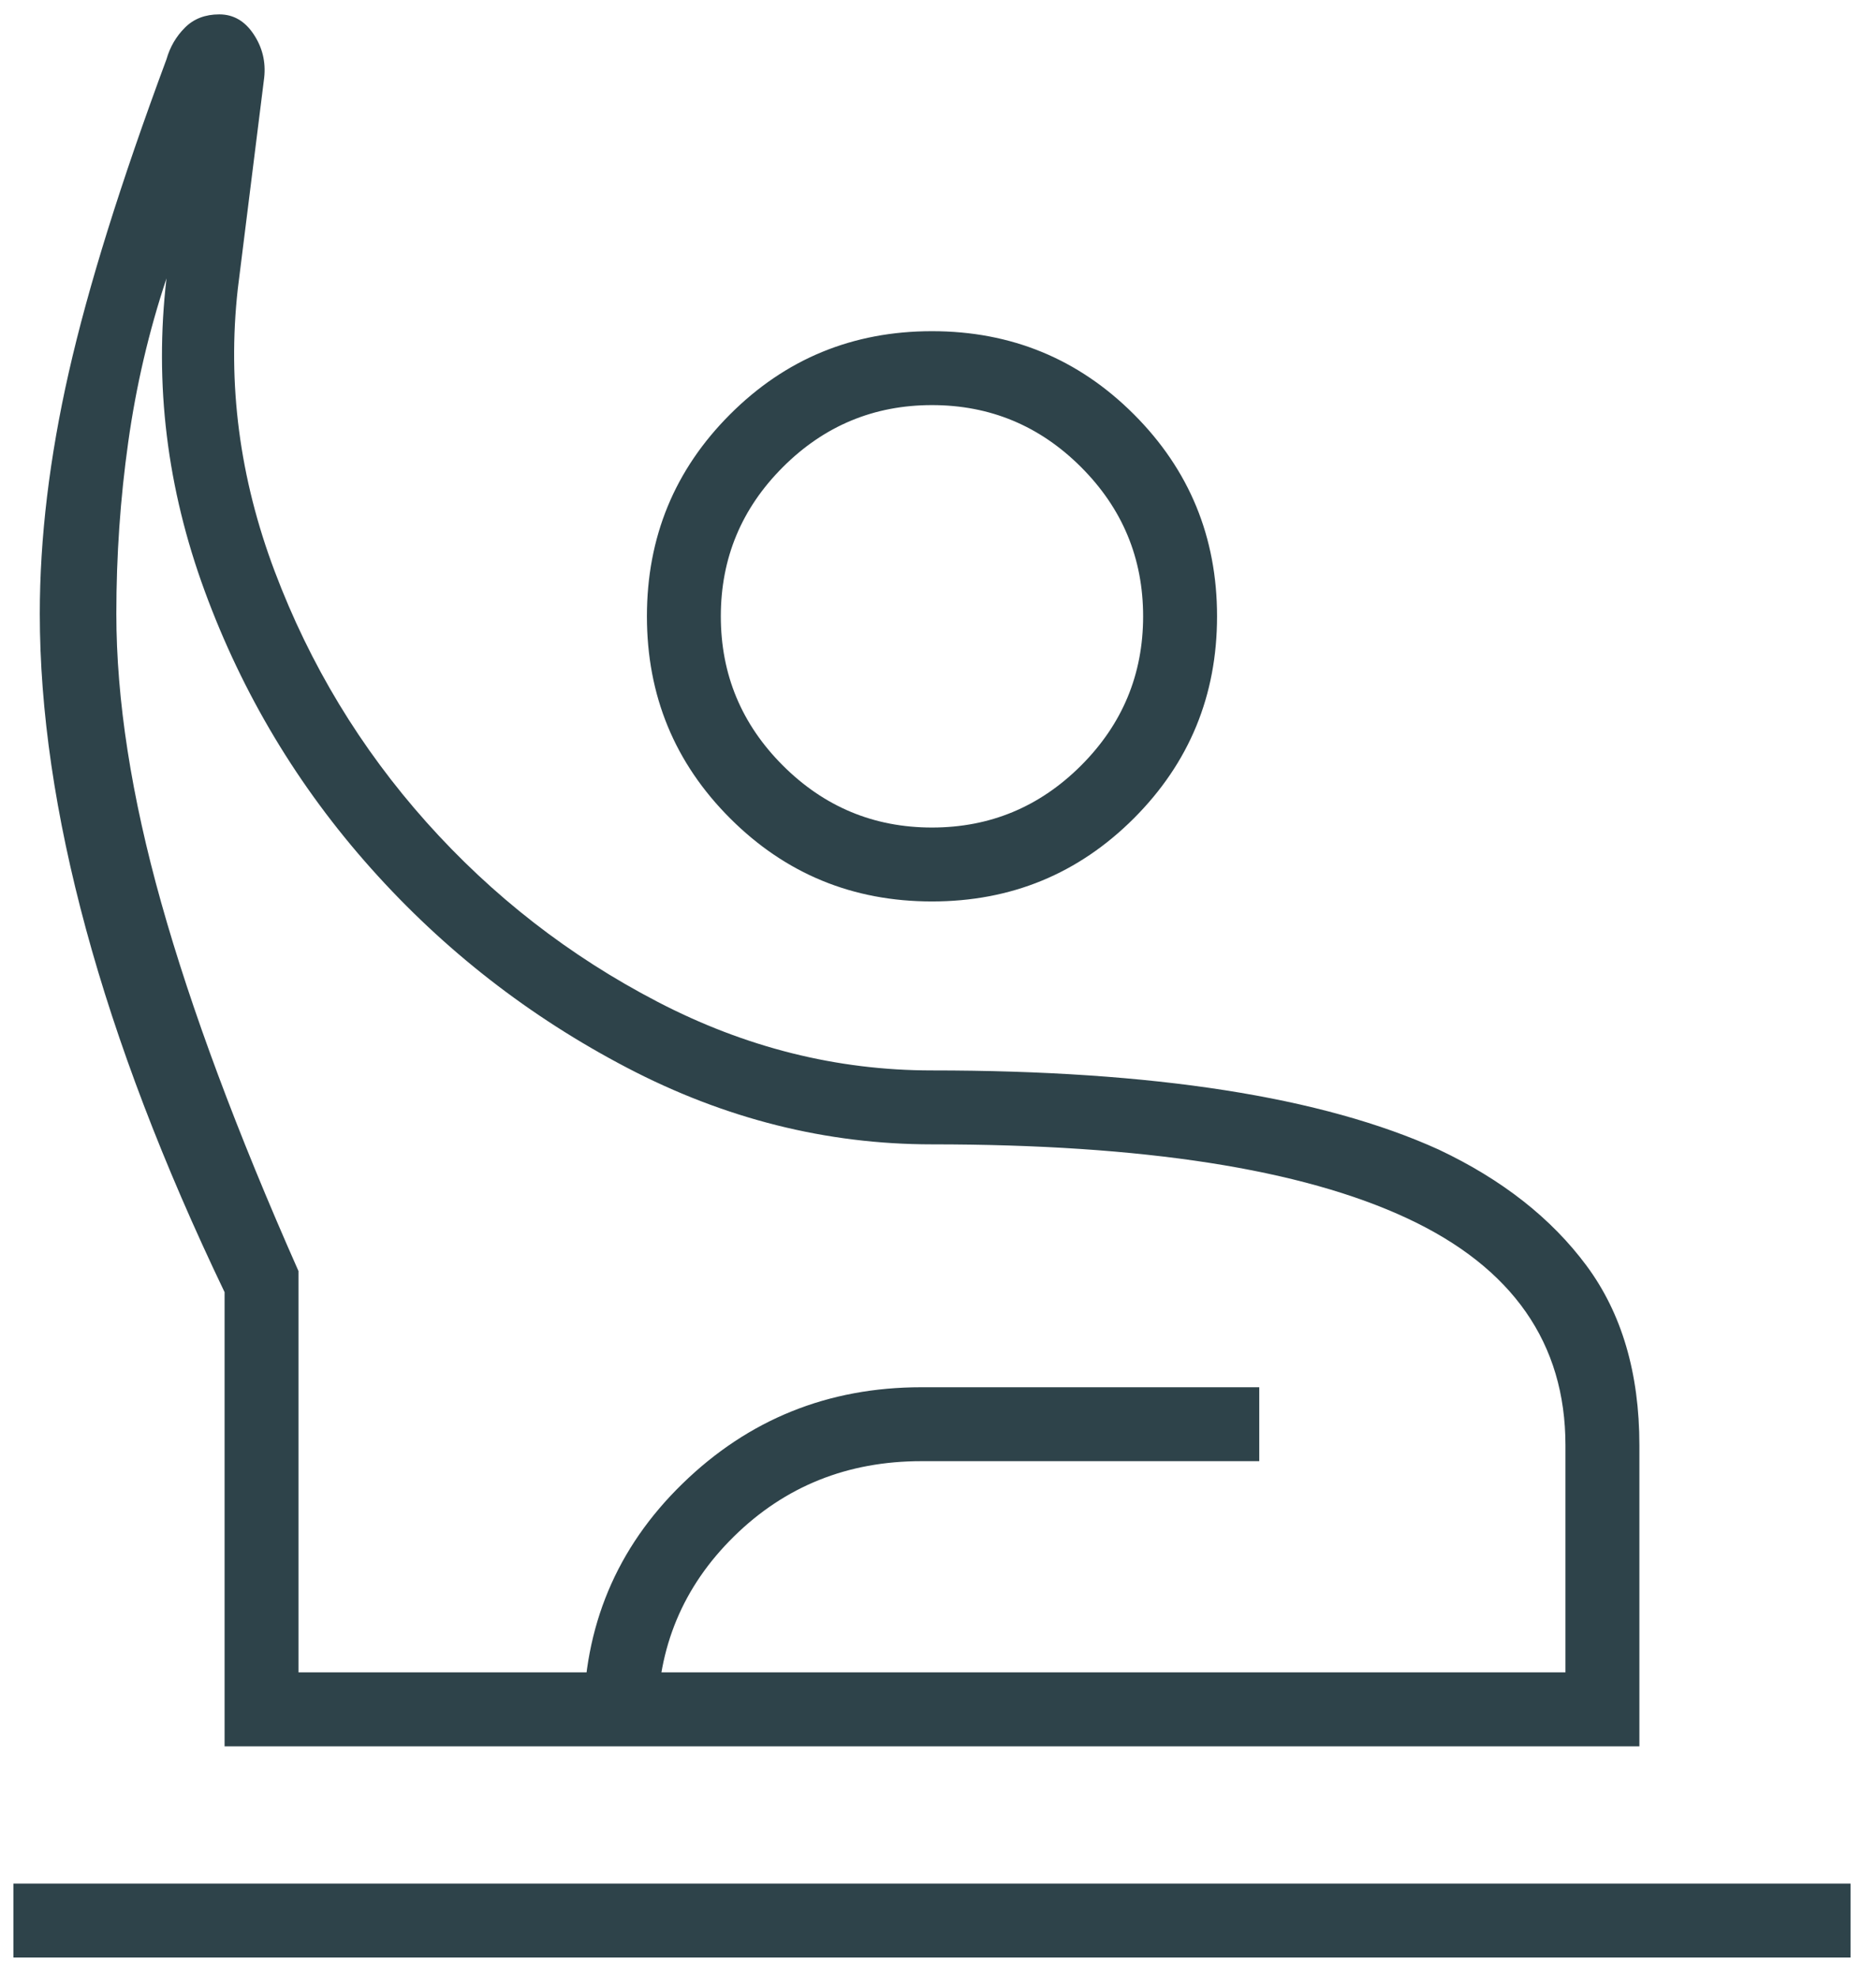
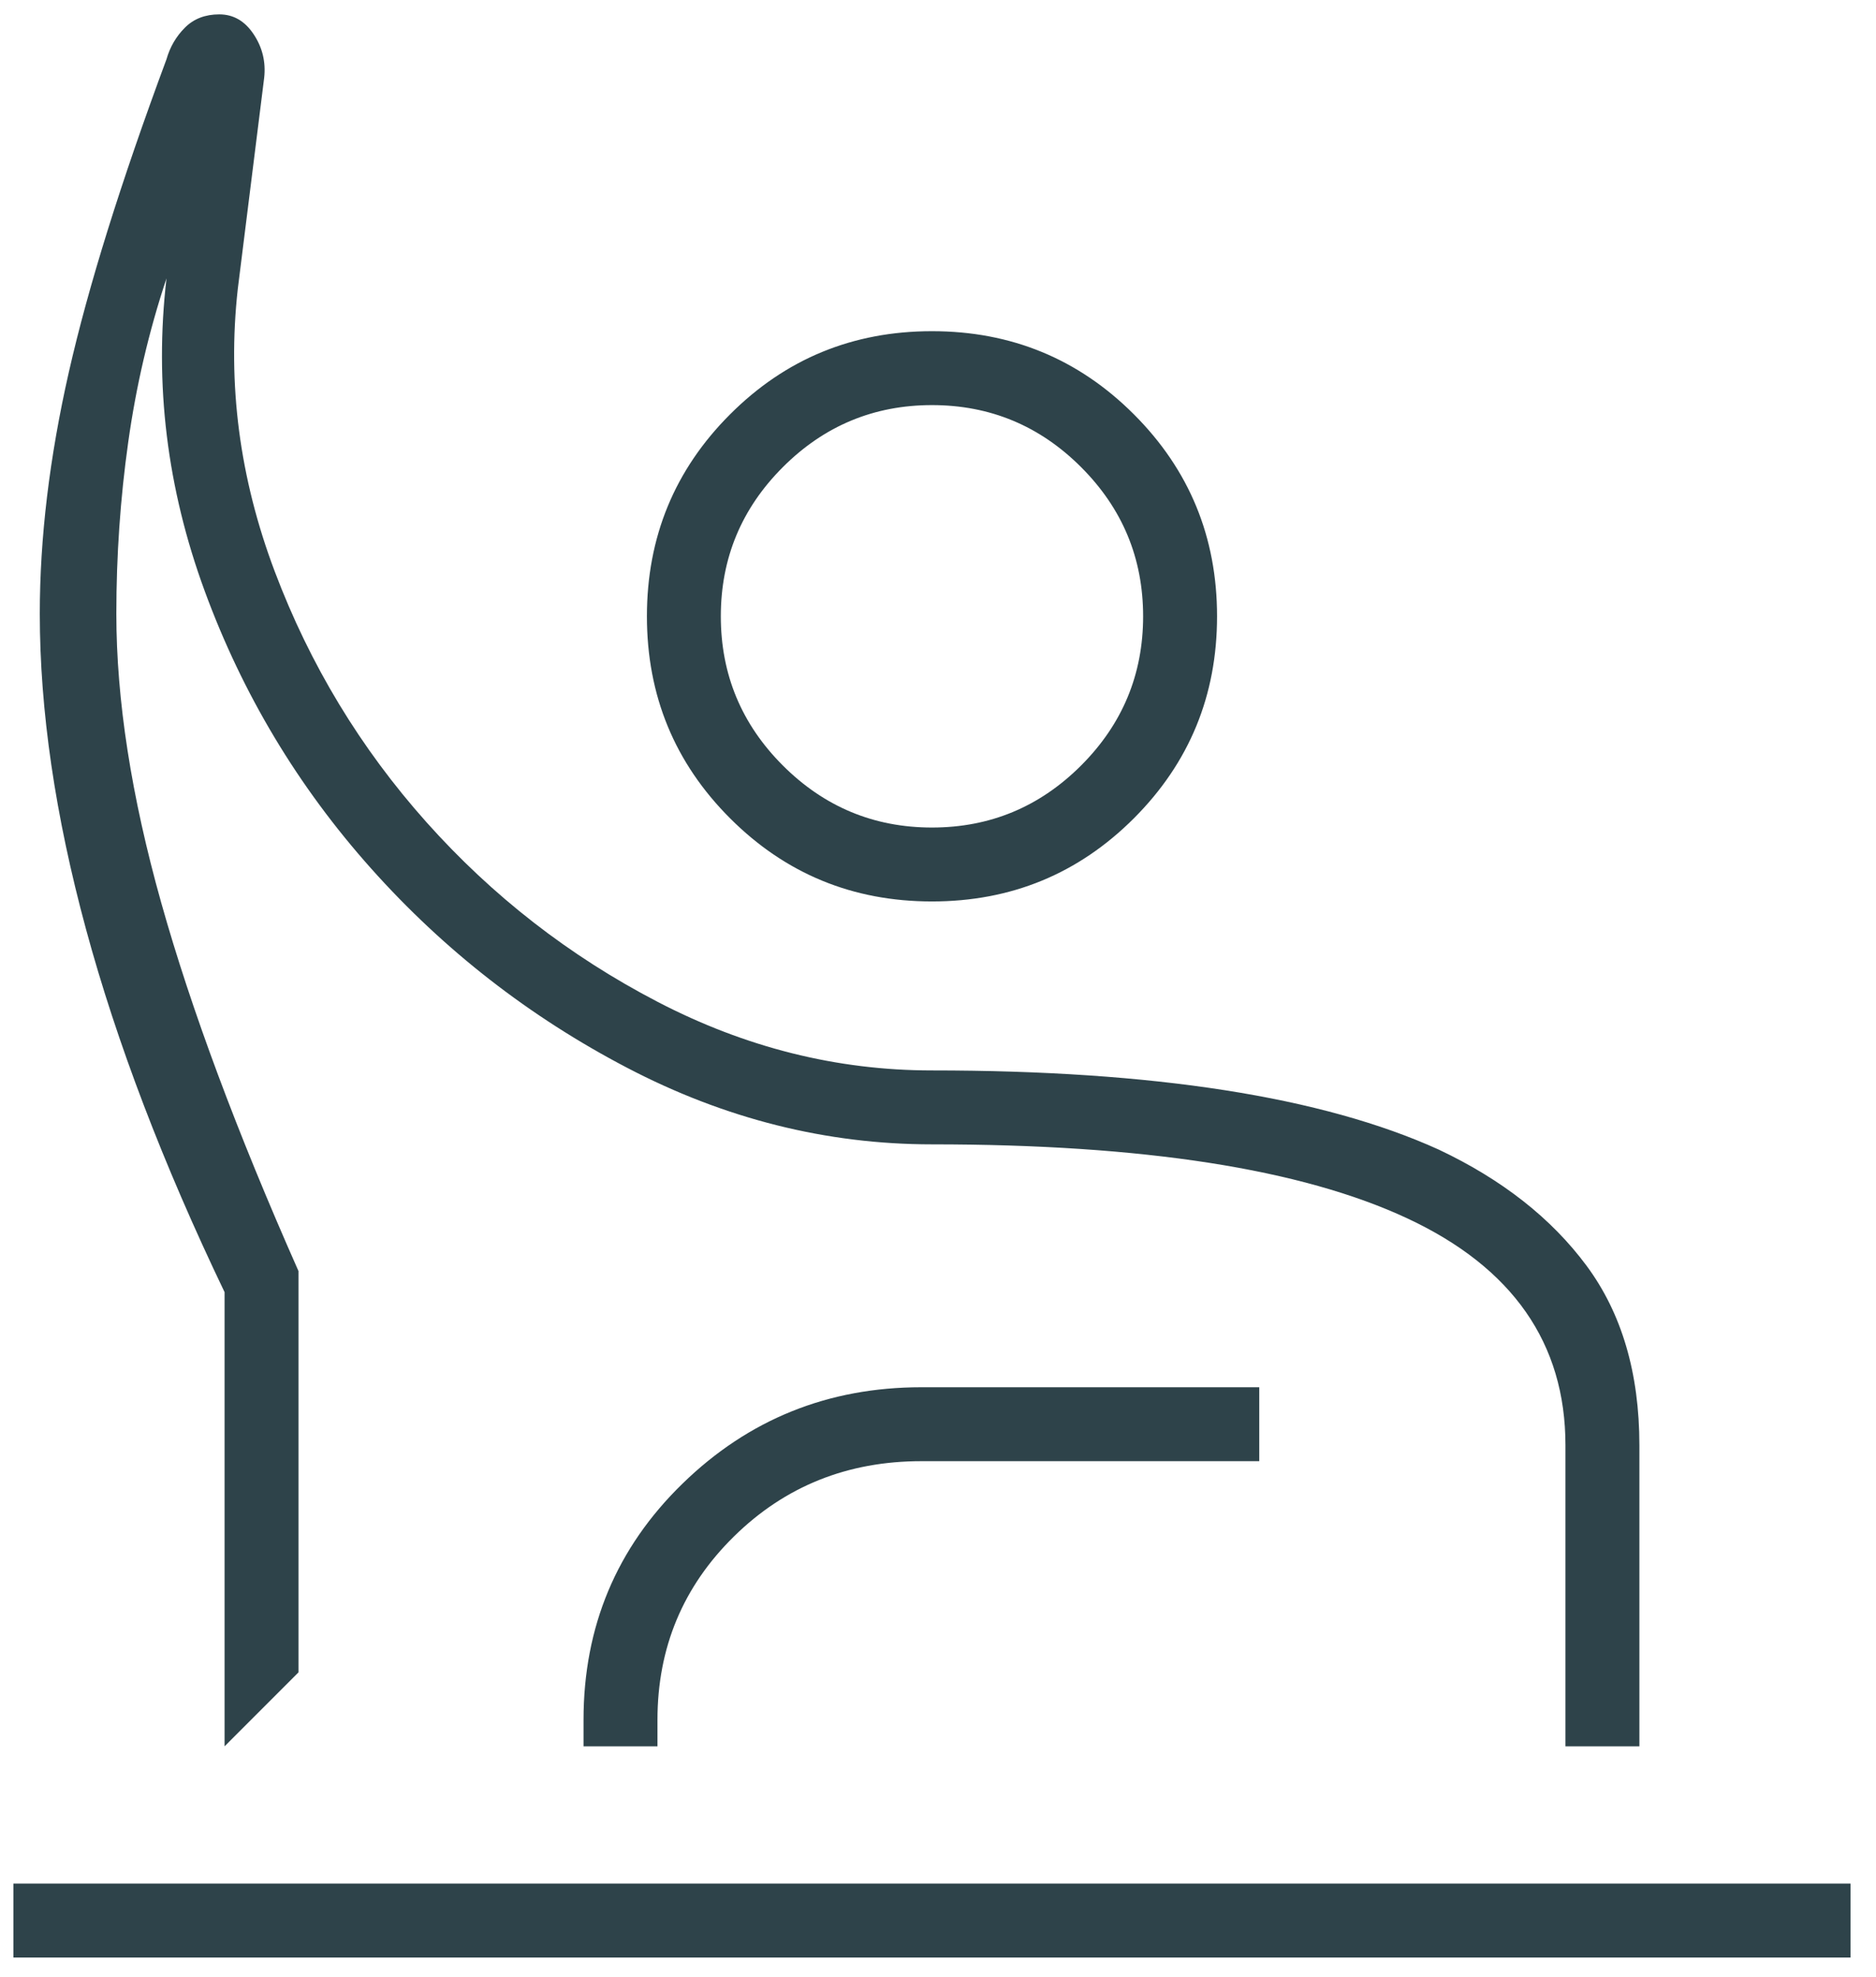
<svg xmlns="http://www.w3.org/2000/svg" width="56" height="59" viewBox="0 0 56 59" fill="none">
-   <path d="M0.4 58.42V56.214H55.24V58.42H0.4ZM6.704 52.117V38.564C4.865 34.73 3.486 31.118 2.567 27.73C1.648 24.342 1.188 21.204 1.188 18.315C1.188 16.056 1.477 13.653 2.055 11.105C2.633 8.557 3.605 5.445 4.97 1.768C5.075 1.4 5.259 1.085 5.522 0.823C5.785 0.56 6.126 0.429 6.546 0.429C6.966 0.429 7.308 0.626 7.57 1.02C7.833 1.414 7.938 1.847 7.886 2.32L7.098 8.623C6.783 11.46 7.15 14.27 8.201 17.054C9.251 19.838 10.762 22.333 12.731 24.539C14.701 26.745 16.999 28.531 19.626 29.897C22.252 31.263 24.984 31.946 27.82 31.946C31.129 31.946 34.045 32.143 36.566 32.537C39.087 32.931 41.215 33.522 42.948 34.309C44.839 35.202 46.31 36.358 47.361 37.776C48.411 39.194 48.937 40.98 48.937 43.134V52.117H6.704ZM8.91 49.91H46.73V43.134C46.73 41.611 46.336 40.285 45.548 39.155C44.761 38.026 43.579 37.093 42.003 36.358C40.427 35.623 38.457 35.071 36.093 34.703C33.73 34.336 30.972 34.152 27.82 34.152C24.668 34.152 21.635 33.39 18.72 31.867C15.804 30.343 13.257 28.361 11.077 25.918C8.897 23.476 7.242 20.718 6.113 17.645C4.983 14.572 4.603 11.46 4.97 8.308C4.445 9.884 4.064 11.512 3.828 13.193C3.591 14.874 3.473 16.581 3.473 18.315C3.473 20.889 3.92 23.764 4.813 26.942C5.706 30.12 7.071 33.784 8.91 37.934V49.91ZM27.82 26.903C25.456 26.903 23.447 26.076 21.793 24.421C20.138 22.766 19.311 20.757 19.311 18.393C19.311 16.03 20.138 14.02 21.793 12.366C23.447 10.711 25.456 9.884 27.82 9.884C30.184 9.884 32.193 10.711 33.848 12.366C35.502 14.02 36.33 16.03 36.33 18.393C36.33 20.757 35.502 22.766 33.848 24.421C32.193 26.076 30.184 26.903 27.82 26.903ZM27.82 24.697C29.553 24.697 31.038 24.079 32.272 22.845C33.506 21.611 34.123 20.127 34.123 18.393C34.123 16.66 33.506 15.176 32.272 13.942C31.038 12.707 29.553 12.09 27.82 12.09C26.087 12.09 24.603 12.707 23.368 13.942C22.134 15.176 21.517 16.66 21.517 18.393C21.517 20.127 22.134 21.611 23.368 22.845C24.603 24.079 26.087 24.697 27.82 24.697ZM17.419 52.117V51.328C17.419 48.545 18.404 46.194 20.374 44.277C22.344 42.359 24.721 41.401 27.505 41.401H37.59V43.607H27.505C25.299 43.607 23.434 44.355 21.911 45.852C20.387 47.349 19.626 49.175 19.626 51.328V52.117H17.419Z" fill="#2E434A" />
+   <path d="M0.4 58.42V56.214H55.24V58.42H0.4ZM6.704 52.117V38.564C4.865 34.73 3.486 31.118 2.567 27.73C1.648 24.342 1.188 21.204 1.188 18.315C1.188 16.056 1.477 13.653 2.055 11.105C2.633 8.557 3.605 5.445 4.97 1.768C5.075 1.4 5.259 1.085 5.522 0.823C5.785 0.56 6.126 0.429 6.546 0.429C6.966 0.429 7.308 0.626 7.57 1.02C7.833 1.414 7.938 1.847 7.886 2.32L7.098 8.623C6.783 11.46 7.15 14.27 8.201 17.054C9.251 19.838 10.762 22.333 12.731 24.539C14.701 26.745 16.999 28.531 19.626 29.897C22.252 31.263 24.984 31.946 27.82 31.946C31.129 31.946 34.045 32.143 36.566 32.537C39.087 32.931 41.215 33.522 42.948 34.309C44.839 35.202 46.31 36.358 47.361 37.776C48.411 39.194 48.937 40.98 48.937 43.134V52.117H6.704ZH46.73V43.134C46.73 41.611 46.336 40.285 45.548 39.155C44.761 38.026 43.579 37.093 42.003 36.358C40.427 35.623 38.457 35.071 36.093 34.703C33.73 34.336 30.972 34.152 27.82 34.152C24.668 34.152 21.635 33.39 18.72 31.867C15.804 30.343 13.257 28.361 11.077 25.918C8.897 23.476 7.242 20.718 6.113 17.645C4.983 14.572 4.603 11.46 4.97 8.308C4.445 9.884 4.064 11.512 3.828 13.193C3.591 14.874 3.473 16.581 3.473 18.315C3.473 20.889 3.92 23.764 4.813 26.942C5.706 30.12 7.071 33.784 8.91 37.934V49.91ZM27.82 26.903C25.456 26.903 23.447 26.076 21.793 24.421C20.138 22.766 19.311 20.757 19.311 18.393C19.311 16.03 20.138 14.02 21.793 12.366C23.447 10.711 25.456 9.884 27.82 9.884C30.184 9.884 32.193 10.711 33.848 12.366C35.502 14.02 36.33 16.03 36.33 18.393C36.33 20.757 35.502 22.766 33.848 24.421C32.193 26.076 30.184 26.903 27.82 26.903ZM27.82 24.697C29.553 24.697 31.038 24.079 32.272 22.845C33.506 21.611 34.123 20.127 34.123 18.393C34.123 16.66 33.506 15.176 32.272 13.942C31.038 12.707 29.553 12.09 27.82 12.09C26.087 12.09 24.603 12.707 23.368 13.942C22.134 15.176 21.517 16.66 21.517 18.393C21.517 20.127 22.134 21.611 23.368 22.845C24.603 24.079 26.087 24.697 27.82 24.697ZM17.419 52.117V51.328C17.419 48.545 18.404 46.194 20.374 44.277C22.344 42.359 24.721 41.401 27.505 41.401H37.59V43.607H27.505C25.299 43.607 23.434 44.355 21.911 45.852C20.387 47.349 19.626 49.175 19.626 51.328V52.117H17.419Z" fill="#2E434A" />
</svg>